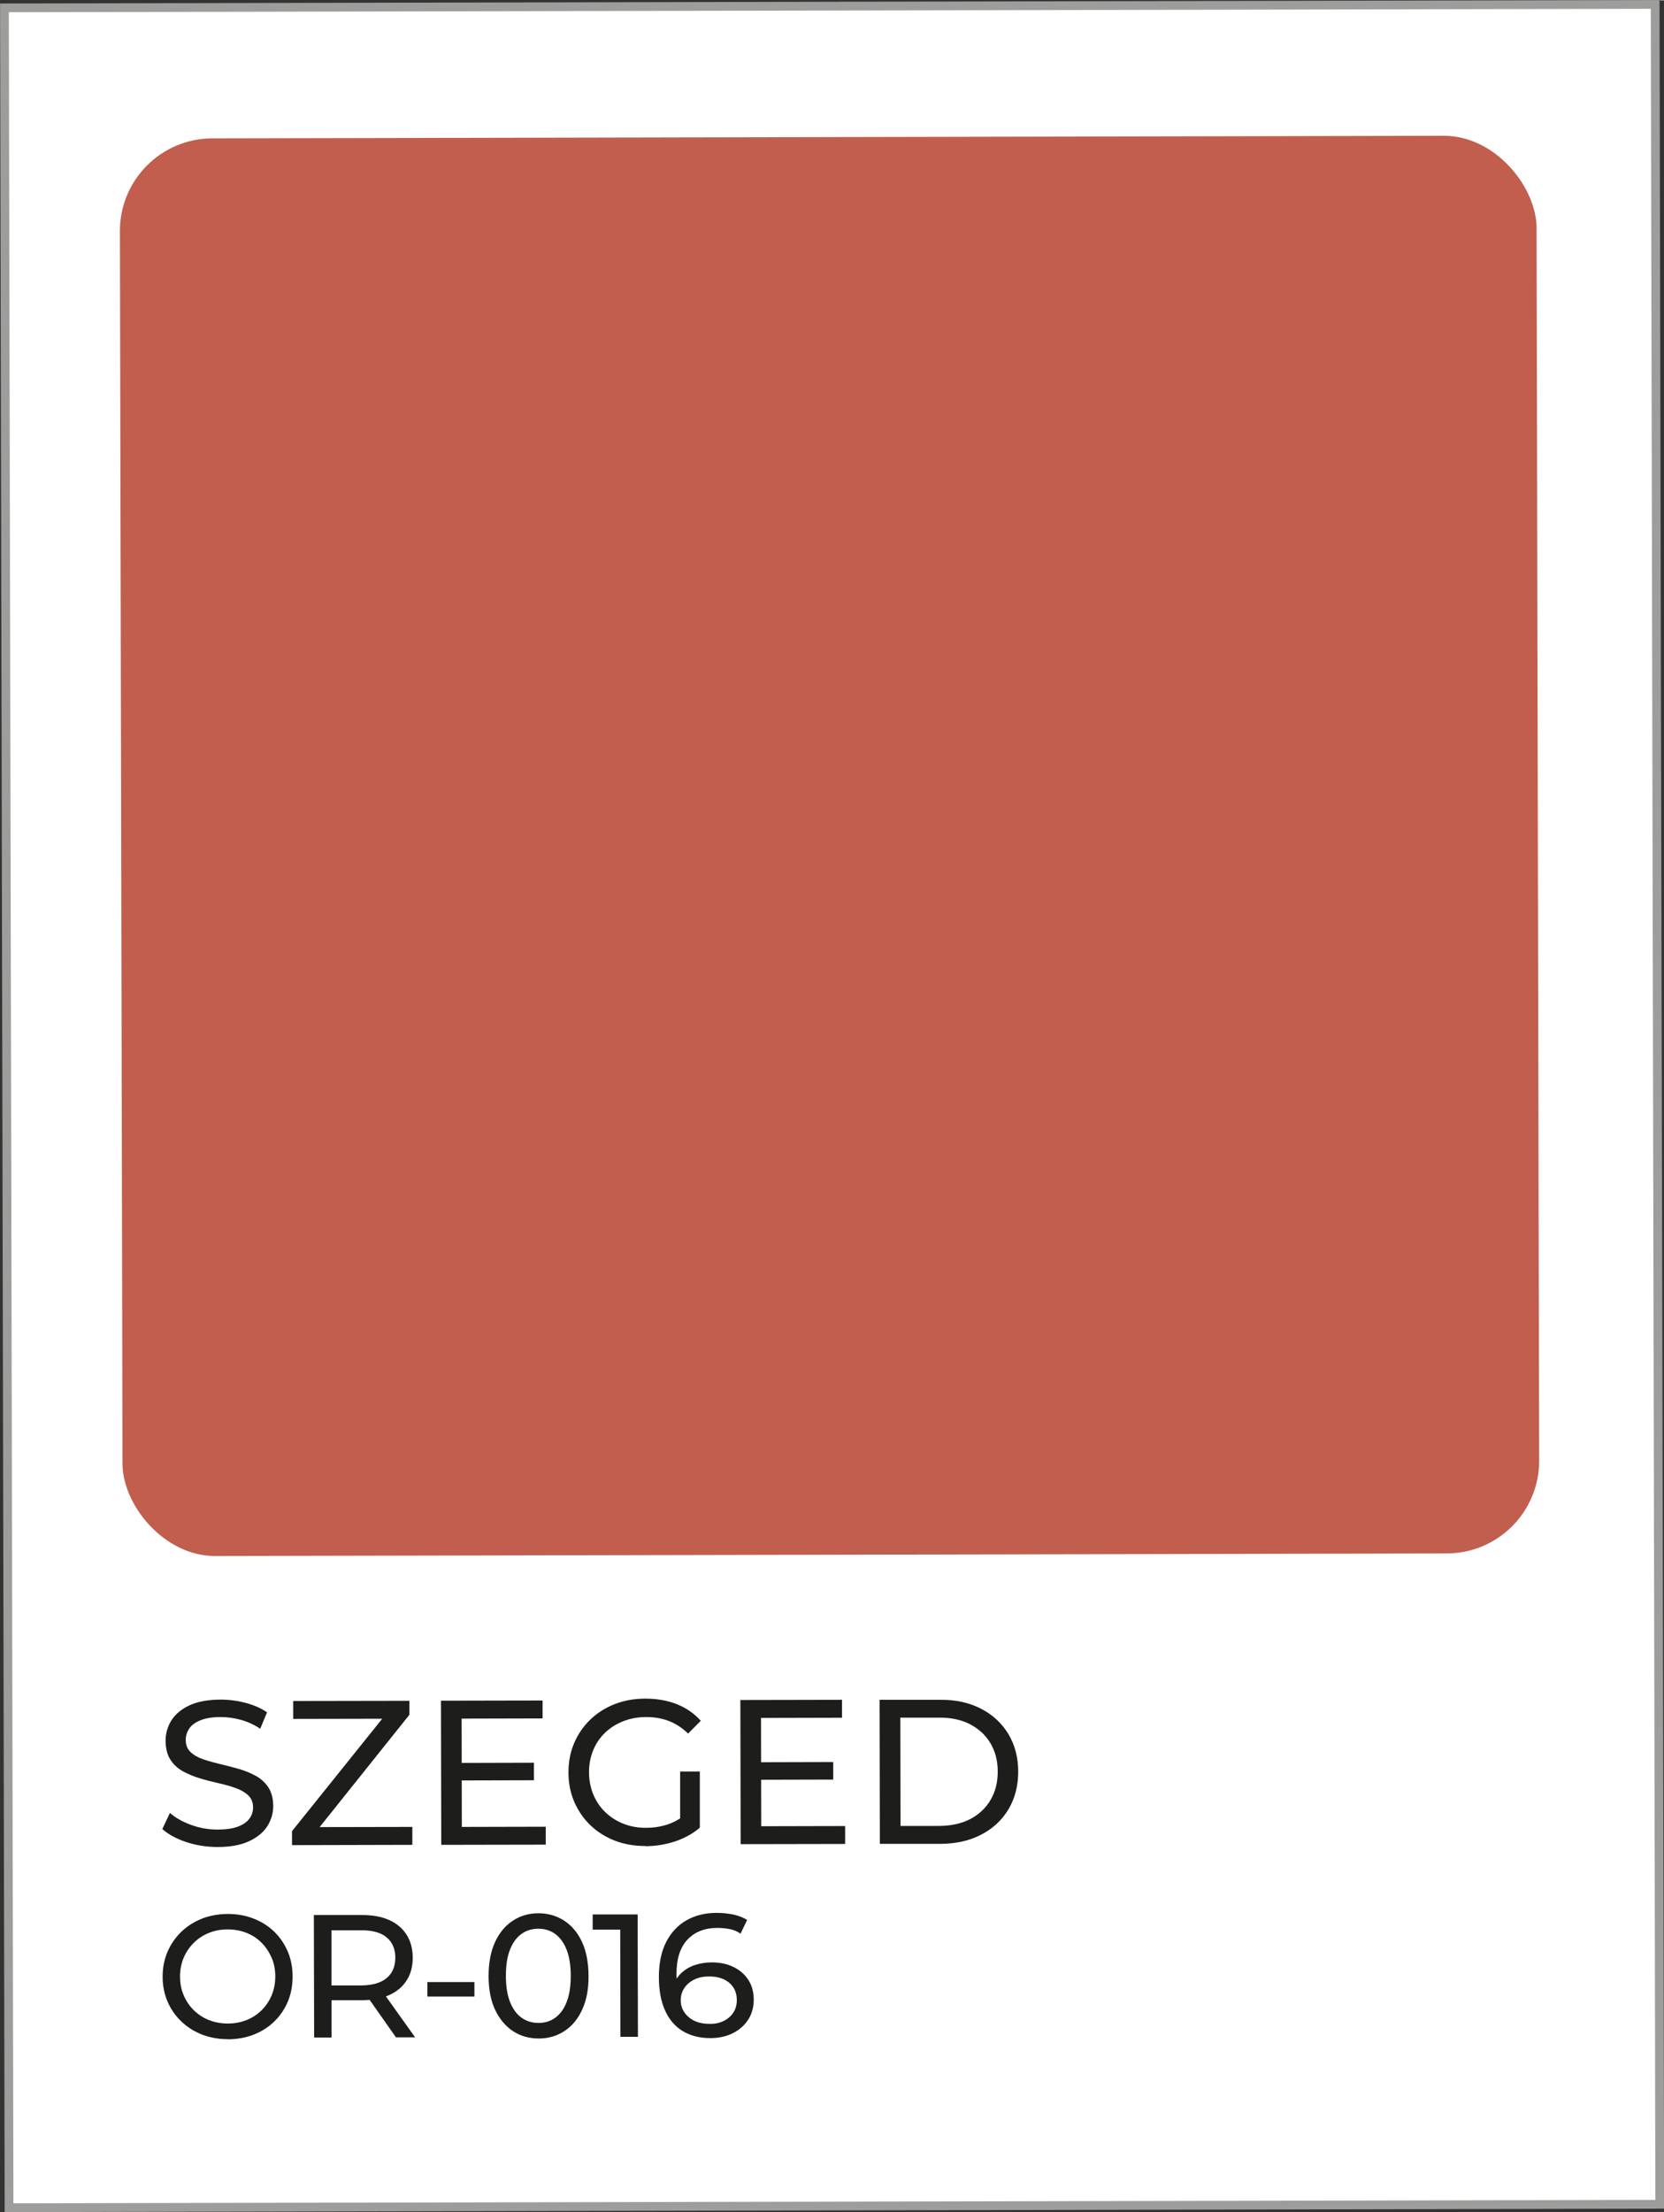
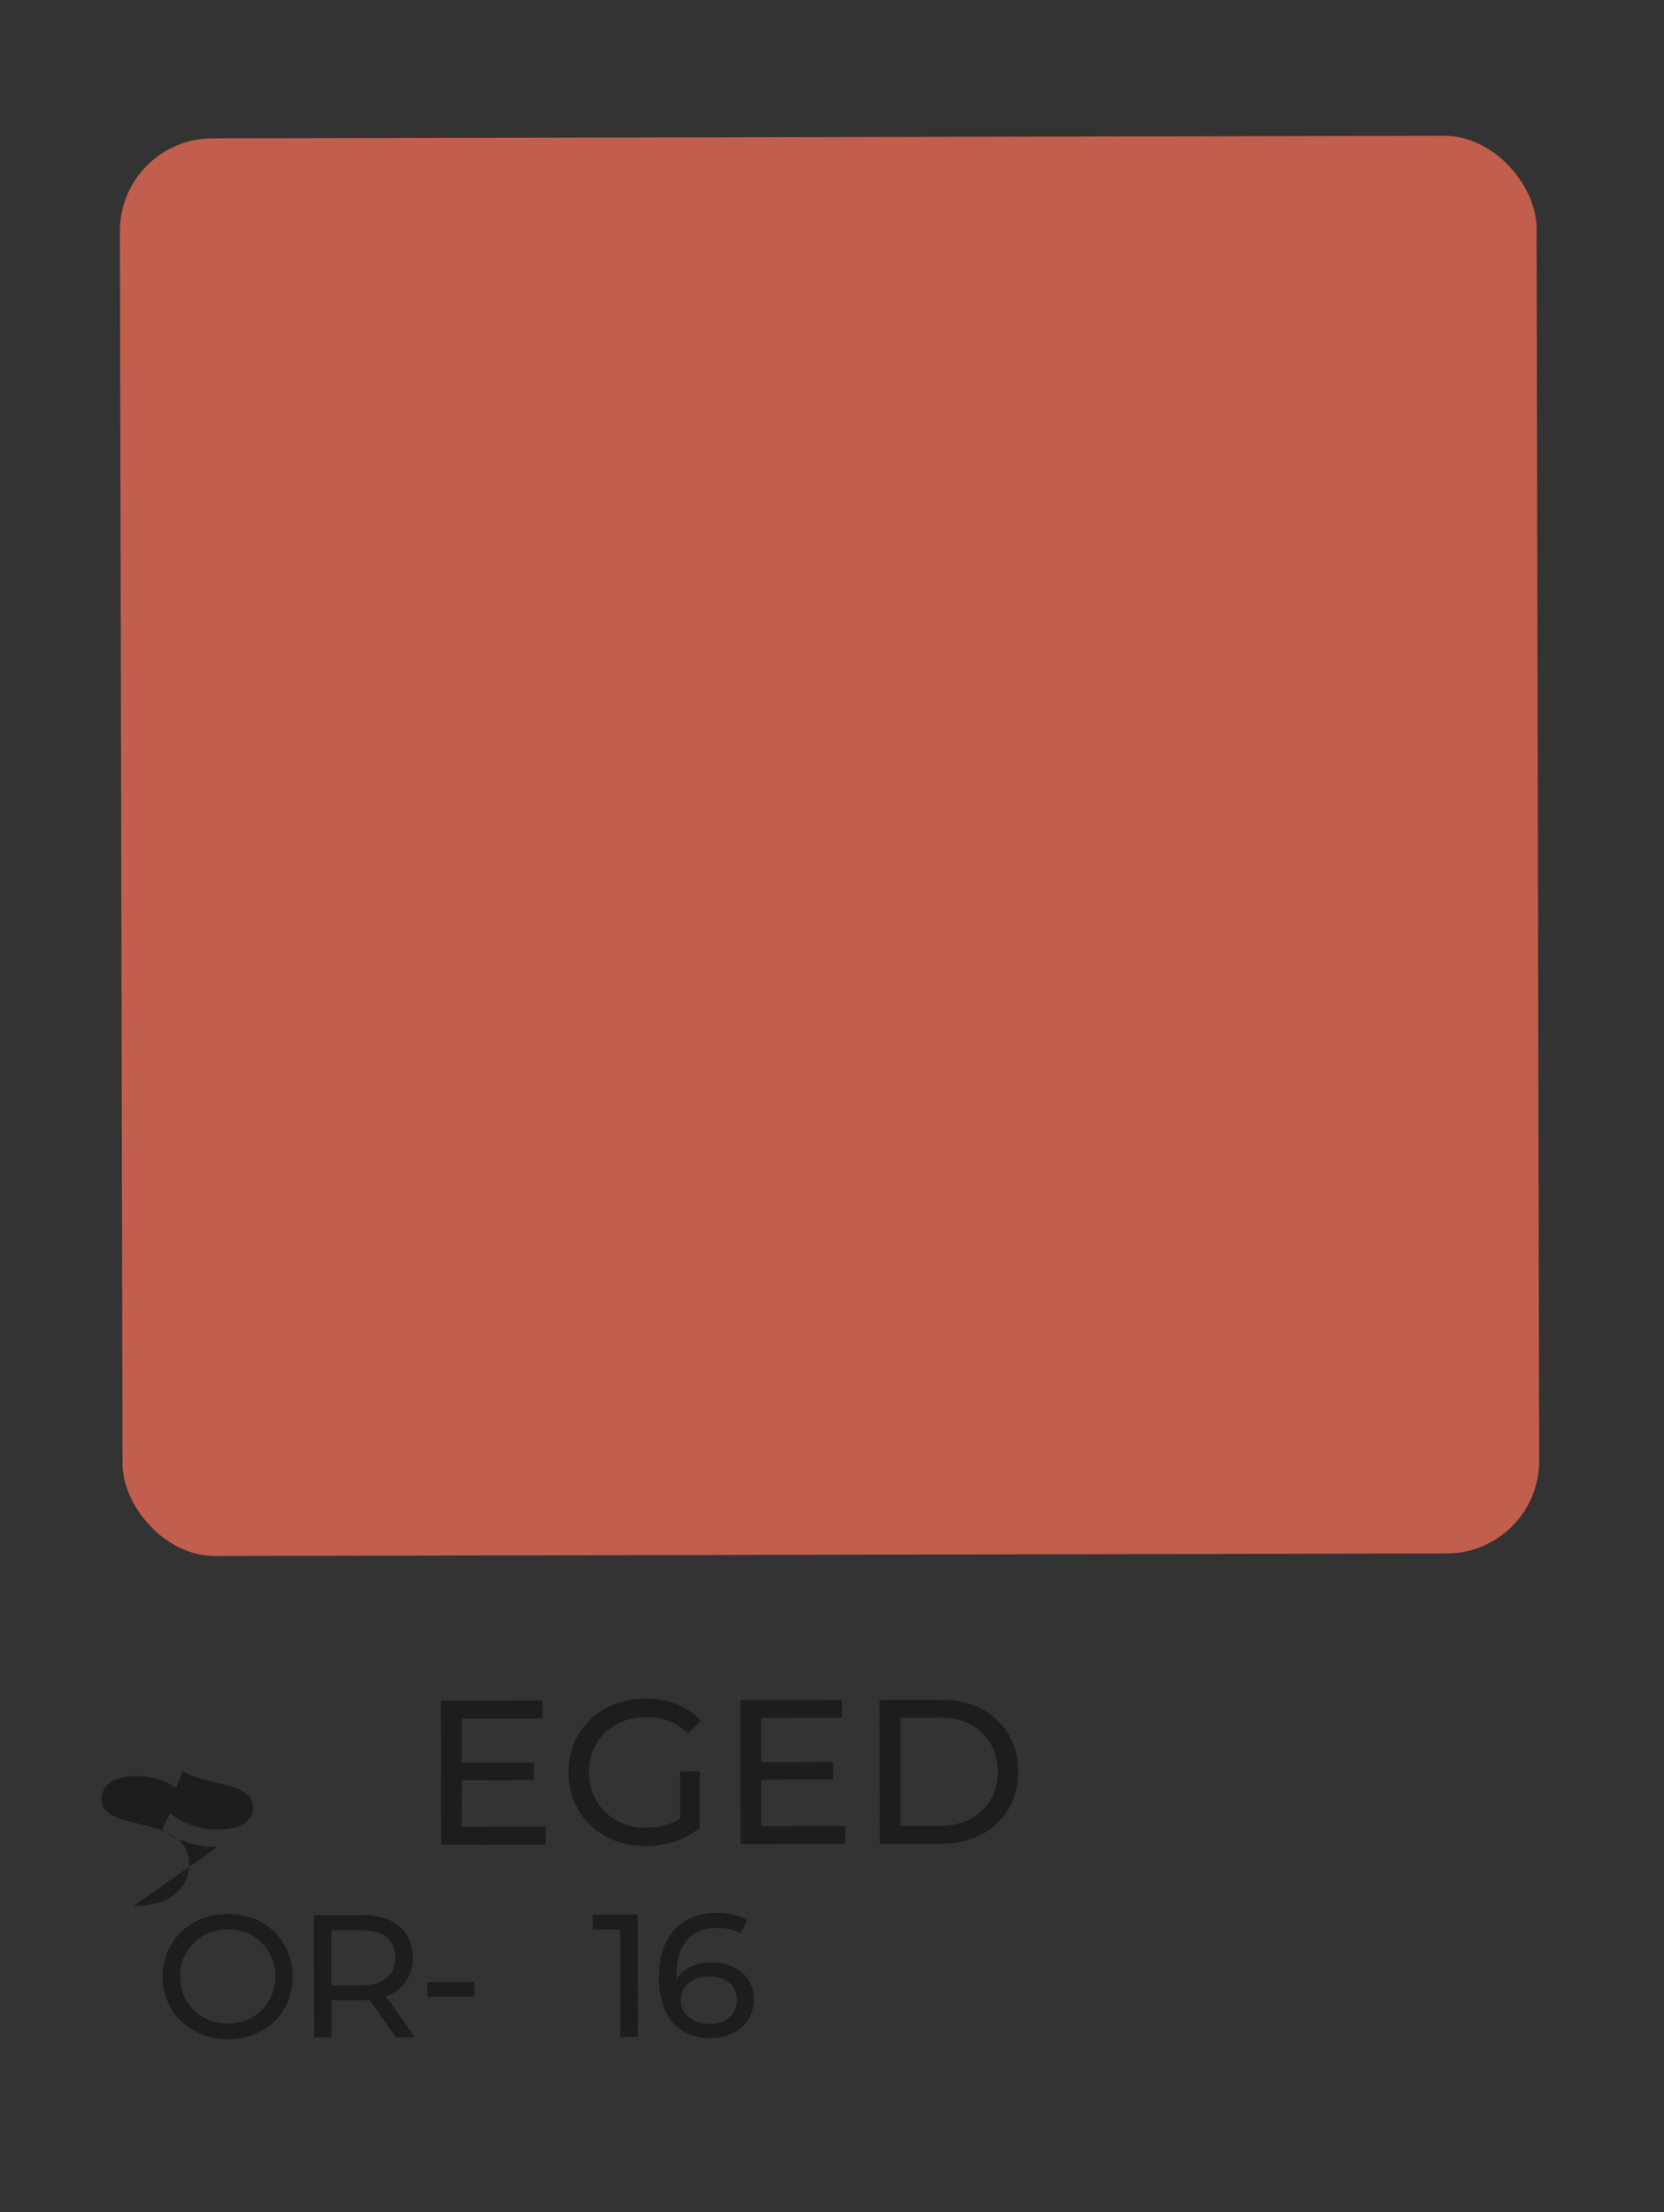
<svg xmlns="http://www.w3.org/2000/svg" id="Capa_2" data-name="Capa 2" viewBox="0 0 169.13 224.68">
  <rect x="0" y="0" width="169.13" height="224.68" fill="#333333" stroke="none" />
  <defs>
    <style>
      .cls-1 {
        fill: #c15e4d;
      }

      .cls-2 {
        fill: #1d1d1b;
      }

      .cls-3 {
        fill: #fff;
        stroke: #9d9d9c;
        stroke-miterlimit: 10;
        stroke-width: .89px;
      }
    </style>
  </defs>
  <g id="Capa_1-2" data-name="Capa 1">
    <g>
-       <rect class="cls-3" x=".68" y=".62" width="167.78" height="223.44" transform="translate(-.23 .18) rotate(-.12)" />
      <rect class="cls-1" x="12.32" y="13.93" width="143.99" height="143.99" rx="9.4" ry="9.4" transform="translate(-.18 .17) rotate(-.12)" />
      <g>
-         <path class="cls-2" d="M22.11,187.6c-1.12,0-2.18-.17-3.2-.51-1.02-.34-1.82-.78-2.41-1.32l.77-1.63c.56.49,1.27.89,2.14,1.21.86.32,1.76.48,2.7.48.85,0,1.54-.1,2.07-.3.53-.2.92-.47,1.17-.81s.38-.73.37-1.16c0-.5-.17-.91-.49-1.21s-.75-.55-1.28-.74-1.1-.35-1.73-.49c-.63-.14-1.26-.3-1.89-.49s-1.21-.43-1.74-.72c-.52-.29-.95-.68-1.27-1.18-.32-.49-.48-1.13-.49-1.91,0-.75.2-1.45.59-2.08.4-.63,1.01-1.14,1.84-1.53.83-.38,1.88-.58,3.17-.58.85,0,1.69.11,2.53.33.84.22,1.56.54,2.18.96l-.69,1.67c-.63-.42-1.29-.72-1.99-.91-.7-.19-1.37-.28-2.03-.28-.82,0-1.5.11-2.03.32s-.92.49-1.16.84c-.24.35-.36.74-.36,1.17,0,.52.17.93.49,1.23.33.31.75.55,1.28.73.52.18,1.1.34,1.73.49.63.15,1.26.31,1.89.49.63.18,1.21.42,1.74.71.52.29.95.68,1.27,1.17.32.49.48,1.11.49,1.88,0,.74-.2,1.42-.6,2.06-.4.63-1.03,1.14-1.87,1.53-.84.39-1.91.58-3.19.58Z" />
-         <path class="cls-2" d="M29.68,187.41v-1.42s9.82-12.23,9.82-12.23l.23.81-9.93.02v-1.82s11.81-.02,11.81-.02v1.42s-9.78,12.23-9.78,12.23l-.25-.82,10.33-.02v1.82s-12.23.03-12.23.03Z" />
+         <path class="cls-2" d="M22.11,187.6c-1.12,0-2.18-.17-3.2-.51-1.02-.34-1.82-.78-2.41-1.32l.77-1.63c.56.49,1.27.89,2.14,1.21.86.32,1.76.48,2.7.48.85,0,1.54-.1,2.07-.3.53-.2.92-.47,1.17-.81s.38-.73.37-1.16c0-.5-.17-.91-.49-1.21s-.75-.55-1.28-.74-1.1-.35-1.73-.49c-.63-.14-1.26-.3-1.89-.49s-1.21-.43-1.74-.72l-.69,1.67c-.63-.42-1.29-.72-1.99-.91-.7-.19-1.37-.28-2.03-.28-.82,0-1.5.11-2.03.32s-.92.49-1.16.84c-.24.35-.36.74-.36,1.17,0,.52.17.93.49,1.23.33.31.75.55,1.28.73.52.18,1.1.34,1.73.49.63.15,1.26.31,1.89.49.63.18,1.21.42,1.74.71.52.29.95.68,1.27,1.17.32.49.48,1.11.49,1.88,0,.74-.2,1.42-.6,2.06-.4.63-1.03,1.14-1.87,1.53-.84.39-1.91.58-3.19.58Z" />
        <path class="cls-2" d="M46.94,185.56l8.53-.02v1.82s-10.62.02-10.62.02l-.03-14.64,10.33-.02v1.82s-8.23.02-8.23.02l.02,11ZM46.74,179.06l7.53-.02v1.78s-7.52.02-7.52.02v-1.78Z" />
        <path class="cls-2" d="M65.6,187.5c-1.13,0-2.17-.18-3.12-.55-.95-.37-1.77-.89-2.47-1.56-.7-.67-1.24-1.46-1.64-2.37-.39-.91-.59-1.9-.59-2.99,0-1.09.19-2.08.58-2.99.39-.91.93-1.7,1.64-2.38.7-.68,1.53-1.2,2.47-1.57s1.99-.56,3.13-.56c1.16,0,2.22.18,3.18.56.96.38,1.78.94,2.45,1.69l-1.29,1.3c-.6-.58-1.25-1.01-1.96-1.28-.7-.27-1.47-.4-2.29-.4-.84,0-1.61.14-2.33.42s-1.34.67-1.86,1.17c-.52.5-.93,1.1-1.21,1.79-.28.69-.43,1.44-.42,2.25,0,.79.15,1.54.43,2.23.29.69.69,1.29,1.22,1.8s1.14.9,1.85,1.18c.71.28,1.49.42,2.32.41.78,0,1.53-.12,2.25-.37.72-.25,1.38-.65,1.99-1.23l1.2,1.59c-.72.61-1.57,1.08-2.54,1.4-.97.32-1.97.47-3,.48ZM69.13,185.37v-5.44s2,0,2,0v5.71s-2-.27-2-.27Z" />
        <path class="cls-2" d="M77.37,185.49l8.53-.02v1.82s-10.62.02-10.62.02l-.03-14.64,10.33-.02v1.82s-8.23.02-8.23.02l.02,11ZM77.16,178.99l7.53-.02v1.78s-7.52.02-7.52.02v-1.78Z" />
        <path class="cls-2" d="M89.43,187.29l-.03-14.64h6.17c1.56-.02,2.94.29,4.13.9,1.19.61,2.12,1.47,2.79,2.57.66,1.1,1,2.38,1,3.82,0,1.45-.33,2.73-.99,3.83-.66,1.1-1.58,1.96-2.78,2.58-1.19.62-2.57.92-4.13.93h-6.17ZM91.52,185.46h3.95c1.21-.01,2.26-.24,3.15-.7.88-.46,1.57-1.11,2.06-1.94.49-.83.73-1.79.73-2.88,0-1.1-.25-2.06-.74-2.88-.49-.82-1.18-1.46-2.06-1.92s-1.94-.69-3.15-.68h-3.95s.02,11.01.02,11.01Z" />
        <path class="cls-2" d="M23.17,207.12c-.95,0-1.83-.16-2.64-.47-.81-.32-1.51-.76-2.11-1.34-.59-.57-1.06-1.24-1.39-2.01-.33-.77-.5-1.61-.5-2.52s.16-1.75.49-2.52c.33-.77.79-1.44,1.38-2.02.59-.58,1.29-1.02,2.09-1.35.8-.32,1.69-.48,2.65-.49.95,0,1.82.15,2.63.47.81.31,1.51.76,2.1,1.33.59.57,1.05,1.25,1.38,2.02.33.78.49,1.62.49,2.53,0,.92-.16,1.77-.48,2.54-.32.77-.78,1.44-1.37,2.02-.59.58-1.29,1.02-2.09,1.34-.81.32-1.68.47-2.63.48ZM23.15,205.53c.7,0,1.34-.12,1.93-.36.59-.24,1.09-.57,1.53-1.01s.77-.94,1.01-1.52c.24-.58.36-1.21.36-1.9,0-.69-.12-1.32-.37-1.89s-.58-1.08-1.02-1.52c-.43-.44-.94-.77-1.53-1.01-.59-.23-1.23-.35-1.93-.35-.69,0-1.32.12-1.91.36s-1.1.58-1.54,1.02c-.44.44-.78.95-1.02,1.52-.24.58-.36,1.21-.36,1.89,0,.69.12,1.32.37,1.9s.59,1.09,1.03,1.52c.44.43.95.77,1.54,1s1.22.35,1.91.35Z" />
        <path class="cls-2" d="M31.93,206.95l-.03-12.44h4.85c1.09-.01,2.02.16,2.79.5.77.34,1.36.84,1.78,1.49s.62,1.43.63,2.33c0,.9-.2,1.67-.62,2.32-.41.65-1,1.14-1.77,1.49-.77.34-1.7.52-2.79.52h-3.87s.8-.81.8-.81v4.6s-1.77,0-1.77,0ZM33.7,202.53l-.8-.87h3.82c1.14-.01,2-.26,2.58-.75.59-.49.88-1.18.88-2.07,0-.89-.3-1.57-.88-2.06-.59-.49-1.45-.73-2.59-.72h-3.82s.8-.88.8-.88v7.36ZM40.25,206.94l-3.17-4.51h1.9s3.21,4.5,3.21,4.5h-1.94Z" />
        <path class="cls-2" d="M43.44,202.79v-1.47s4.78,0,4.78,0v1.47s-4.78,0-4.78,0Z" />
-         <path class="cls-2" d="M54.75,207.05c-.97,0-1.84-.25-2.6-.74-.76-.5-1.37-1.22-1.82-2.16-.45-.95-.67-2.1-.67-3.45s.22-2.5.66-3.45c.44-.95,1.04-1.67,1.81-2.17.76-.5,1.63-.75,2.6-.75.96,0,1.82.25,2.6.74.77.5,1.38,1.22,1.82,2.16.44.95.66,2.1.67,3.45s-.21,2.5-.65,3.45c-.44.95-1.04,1.67-1.81,2.17-.77.5-1.63.75-2.59.75ZM54.74,205.47c.65,0,1.22-.18,1.71-.54.49-.36.88-.89,1.15-1.6.28-.71.41-1.59.41-2.65,0-1.05-.14-1.94-.42-2.65-.28-.71-.67-1.24-1.16-1.6-.49-.35-1.06-.53-1.72-.53-.65,0-1.23.18-1.72.54-.5.36-.88.89-1.16,1.6-.28.71-.41,1.59-.41,2.65,0,1.05.14,1.94.42,2.65.28.71.67,1.24,1.17,1.6.5.35,1.07.53,1.72.53Z" />
        <path class="cls-2" d="M63.06,206.89l-.02-11.73.77.83h-3.57s0-1.54,0-1.54h4.57s.03,12.43.03,12.43h-1.76Z" />
        <path class="cls-2" d="M72.21,207.01c-1.1,0-2.04-.24-2.83-.72s-1.38-1.19-1.79-2.1c-.41-.92-.62-2.04-.62-3.37,0-1.41.24-2.6.74-3.57.5-.97,1.19-1.71,2.07-2.21.89-.5,1.91-.75,3.06-.75.59,0,1.16.06,1.7.17.54.12,1,.3,1.4.55l-.67,1.39c-.32-.22-.69-.38-1.09-.46-.41-.08-.84-.12-1.29-.12-1.27,0-2.27.4-3.02,1.19-.74.79-1.12,1.96-1.11,3.51,0,.25.01.54.04.89.02.34.08.68.18,1.01l-.61-.6c.18-.54.46-1,.84-1.38.38-.37.85-.65,1.38-.84.54-.18,1.12-.28,1.75-.28.83,0,1.56.15,2.2.46.64.31,1.14.74,1.51,1.3.37.56.55,1.23.56,2,0,.79-.19,1.49-.58,2.08-.39.59-.92,1.05-1.58,1.37-.66.32-1.41.48-2.24.48ZM72.14,205.57c.54,0,1.02-.1,1.43-.31.41-.2.73-.48.97-.85.24-.36.35-.79.35-1.27,0-.73-.26-1.32-.77-1.75-.51-.43-1.2-.65-2.08-.64-.57,0-1.07.11-1.49.32s-.76.5-1,.86c-.24.36-.36.77-.36,1.24,0,.43.11.82.34,1.18s.56.65,1,.88c.44.22.98.34,1.62.33Z" />
      </g>
    </g>
  </g>
</svg>